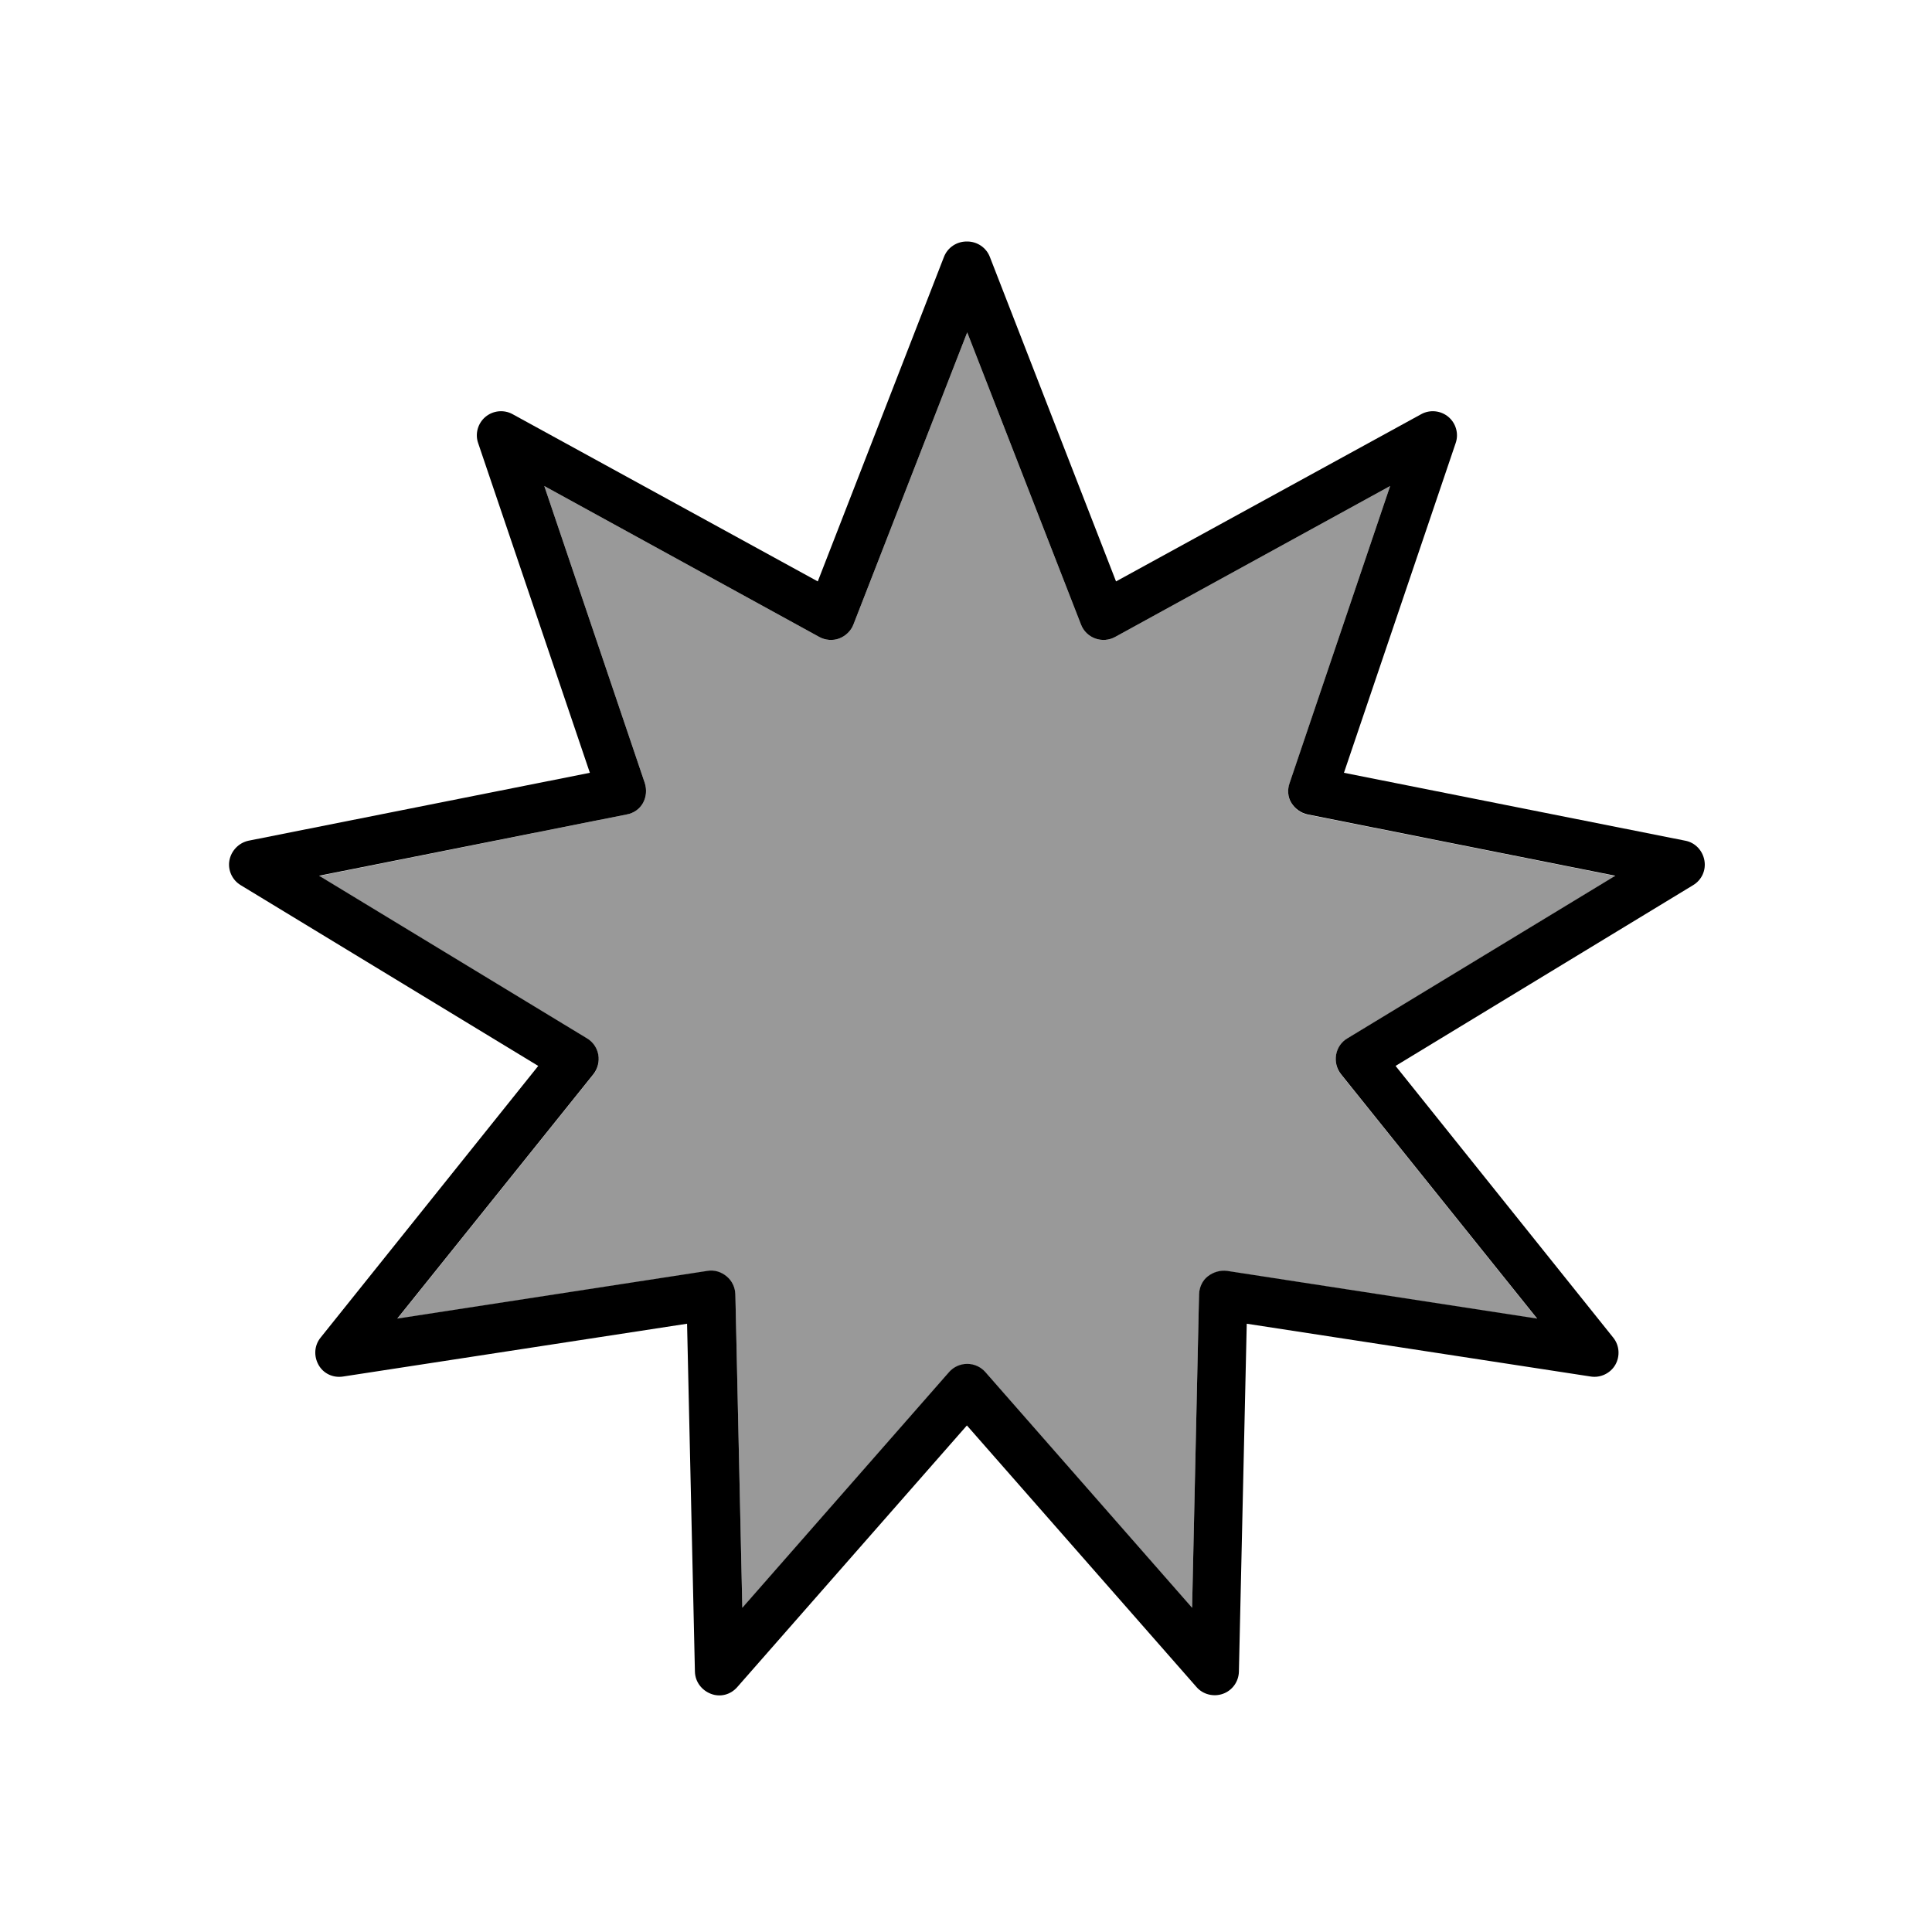
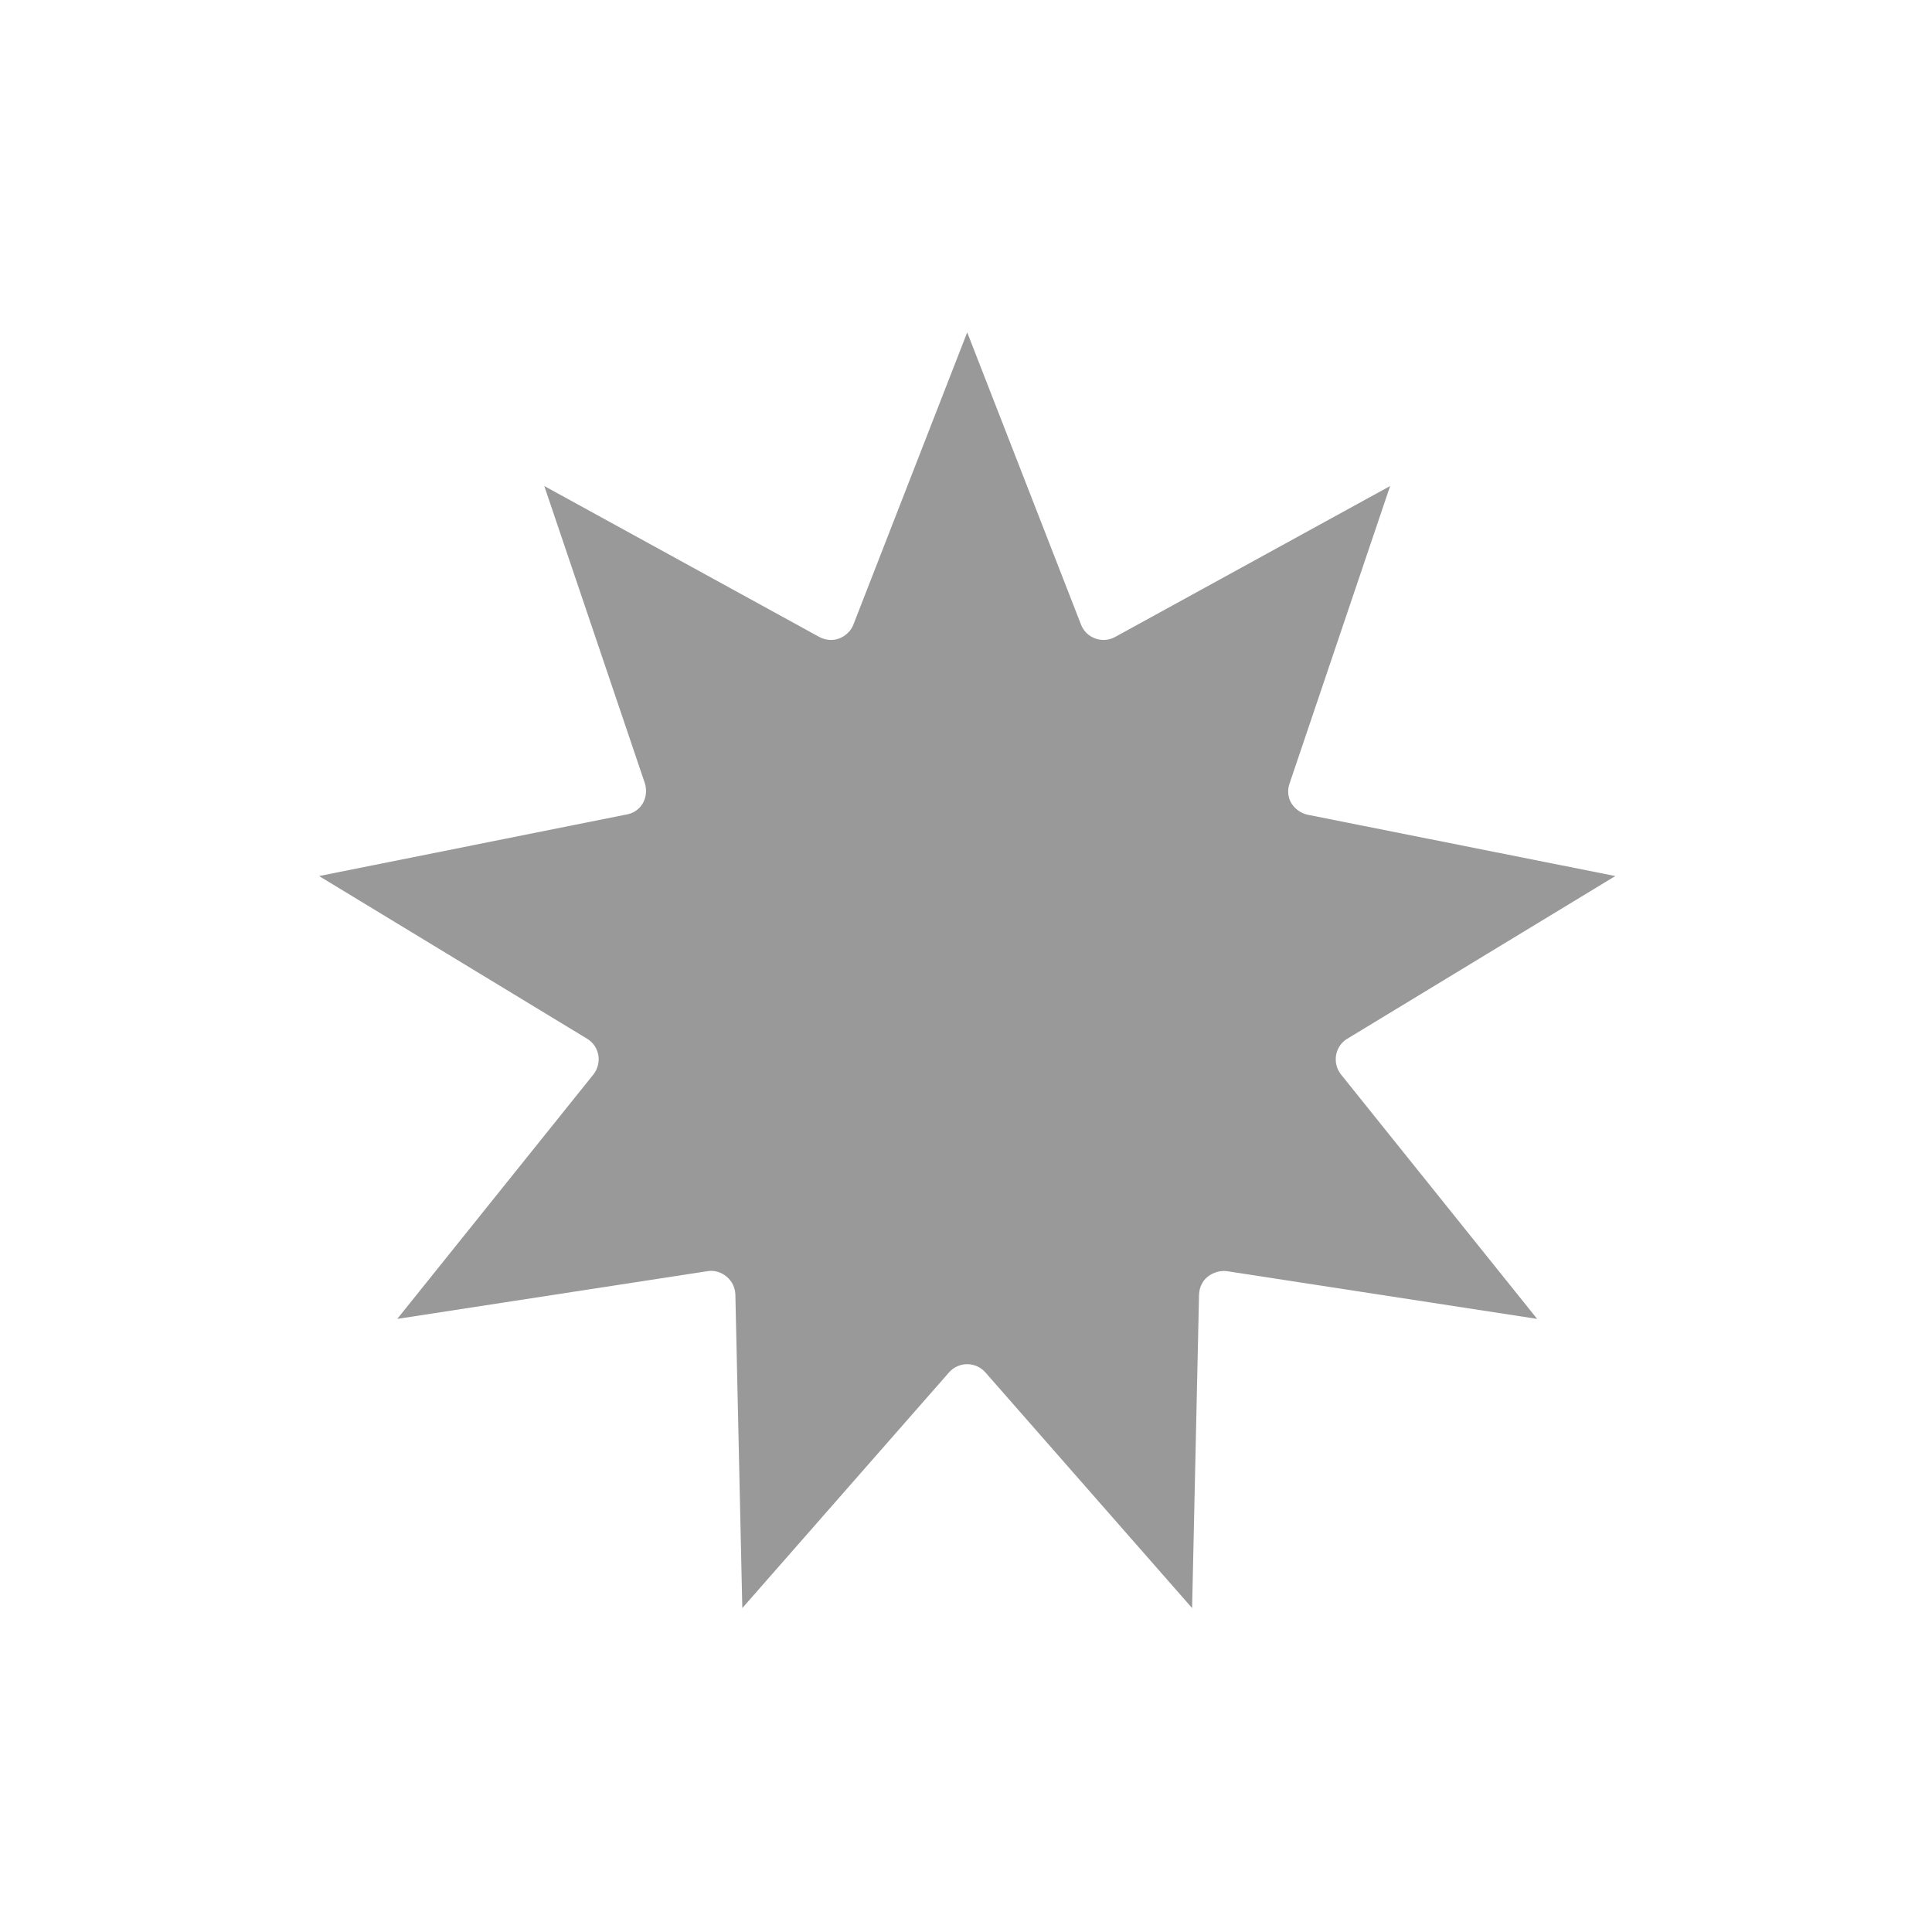
<svg xmlns="http://www.w3.org/2000/svg" viewBox="0 0 640 640">
  <path opacity=".4" fill="currentColor" d="M105.7 290.2L194.5 344.1C196.5 345.3 197.8 347.3 198.2 349.5C198.6 351.7 198 354.1 196.6 355.9L131.6 436.9L234.3 421.1C236.6 420.7 238.9 421.4 240.7 422.9C242.5 424.4 243.5 426.5 243.6 428.8L245.9 532.7L314.4 454.6C315.9 452.9 318.1 451.9 320.4 451.9C322.7 451.9 324.9 452.9 326.4 454.6L394.9 532.7L397.2 428.8C397.3 426.5 398.3 424.3 400.1 422.9C401.9 421.5 404.2 420.8 406.5 421.1L509.2 436.9L444.2 355.9C442.8 354.1 442.2 351.8 442.6 349.5C443 347.2 444.4 345.2 446.3 344.1L535.1 290.2L433.2 269.9C430.9 269.4 429 268 427.8 266.1C426.6 264.2 426.4 261.7 427.2 259.5L460.5 161L369.4 211C367.4 212.1 365 212.3 362.8 211.5C360.6 210.7 358.9 209 358.1 206.9L320.4 110.1L282.7 206.9C281.9 209 280.1 210.7 278 211.5C275.9 212.3 273.4 212.1 271.4 211L180.3 161L213.6 259.4C214.3 261.6 214.1 264 213 266C211.9 268 209.9 269.4 207.6 269.8L105.7 290.2z" />
-   <path fill="currentColor" d="M320.4 80C323.7 80 326.7 82 327.9 85.1L369.7 192.6L470.8 137.2C473.7 135.6 477.3 136 479.8 138.1C482.3 140.2 483.3 143.7 482.2 146.8L445.2 256L558.3 278.5C561.5 279.1 564 281.7 564.6 285C565.2 288.3 563.7 291.5 560.9 293.2L462.3 353.1L534.4 443.1C536.5 445.7 536.7 449.3 535.1 452.1C533.5 454.9 530.2 456.5 527 456L413 438.5L410.4 553.8C410.3 557.1 408.2 560 405.1 561.1C402 562.2 398.5 561.3 396.4 558.9L320.3 472.2L244.2 558.9C242 561.4 238.6 562.3 235.5 561.1C232.4 559.9 230.3 557.1 230.2 553.8L227.6 438.5L113.6 456C110.3 456.5 107.1 455 105.5 452.1C103.9 449.2 104.1 445.7 106.2 443.1L178.3 353.1L79.7 293.2C76.9 291.5 75.4 288.2 76 285C76.6 281.8 79.1 279.2 82.3 278.5L195.4 256L158.4 146.8C157.3 143.7 158.3 140.2 160.8 138.1C163.3 136 166.9 135.6 169.8 137.2L270.9 192.6L312.7 85.1C313.9 82 316.9 80 320.2 80zM320.4 110.1L282.7 206.9C281.9 209 280.1 210.7 278 211.5C275.9 212.3 273.4 212.1 271.4 211L180.3 161L213.6 259.4C214.3 261.6 214.1 264 213 266C211.9 268 209.9 269.4 207.6 269.8L105.7 290.1L194.5 344C196.5 345.2 197.8 347.2 198.2 349.4C198.6 351.6 198 354 196.6 355.8L131.6 436.8L234.3 421C236.6 420.6 238.9 421.3 240.7 422.8C242.5 424.3 243.5 426.4 243.6 428.7L245.9 532.6L314.4 454.5C315.9 452.8 318.1 451.8 320.4 451.8C322.7 451.8 324.9 452.8 326.4 454.5L394.9 532.6L397.2 428.7C397.3 426.4 398.3 424.2 400.1 422.8C401.9 421.4 404.2 420.7 406.5 421L509.2 436.8L444.2 355.8C442.8 354 442.2 351.7 442.6 349.4C443 347.1 444.4 345.1 446.3 344L535.1 290.1L433.2 269.8C430.9 269.3 429 267.9 427.8 266C426.6 264.1 426.4 261.6 427.2 259.4L460.5 161L369.4 211C367.4 212.1 365 212.3 362.8 211.5C360.6 210.7 358.9 209 358.1 206.9L320.4 110.1z" />
</svg>